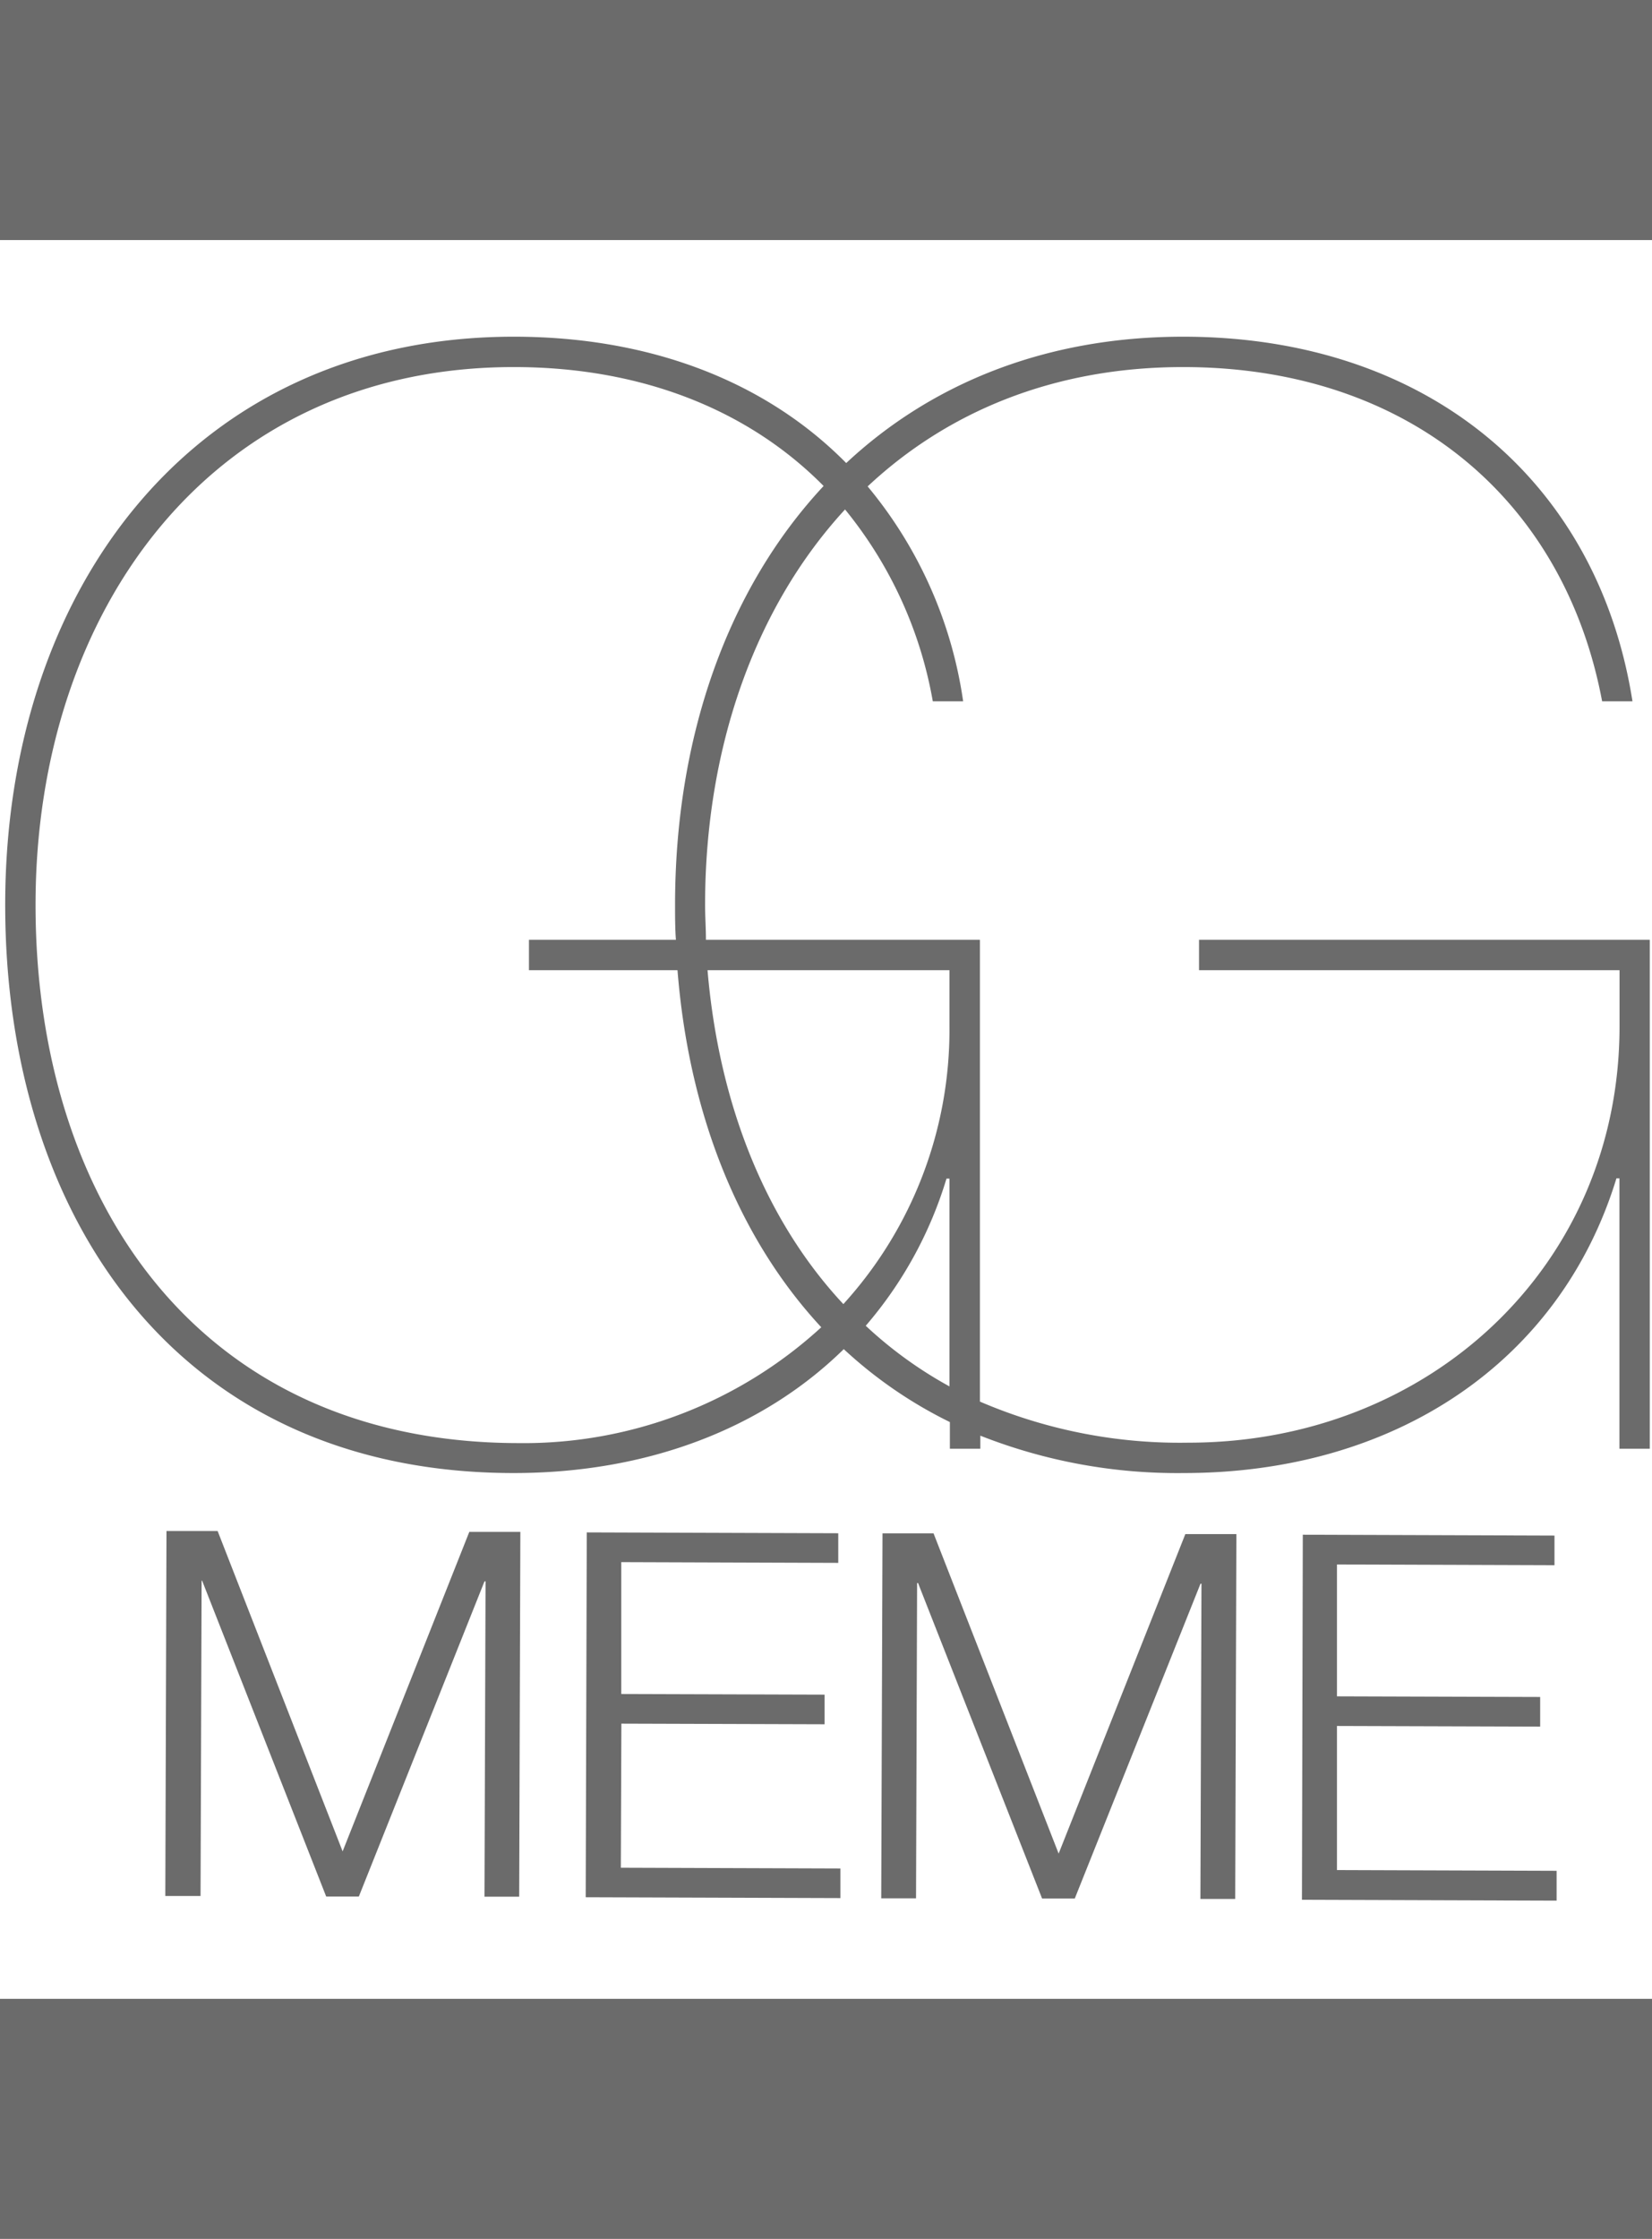
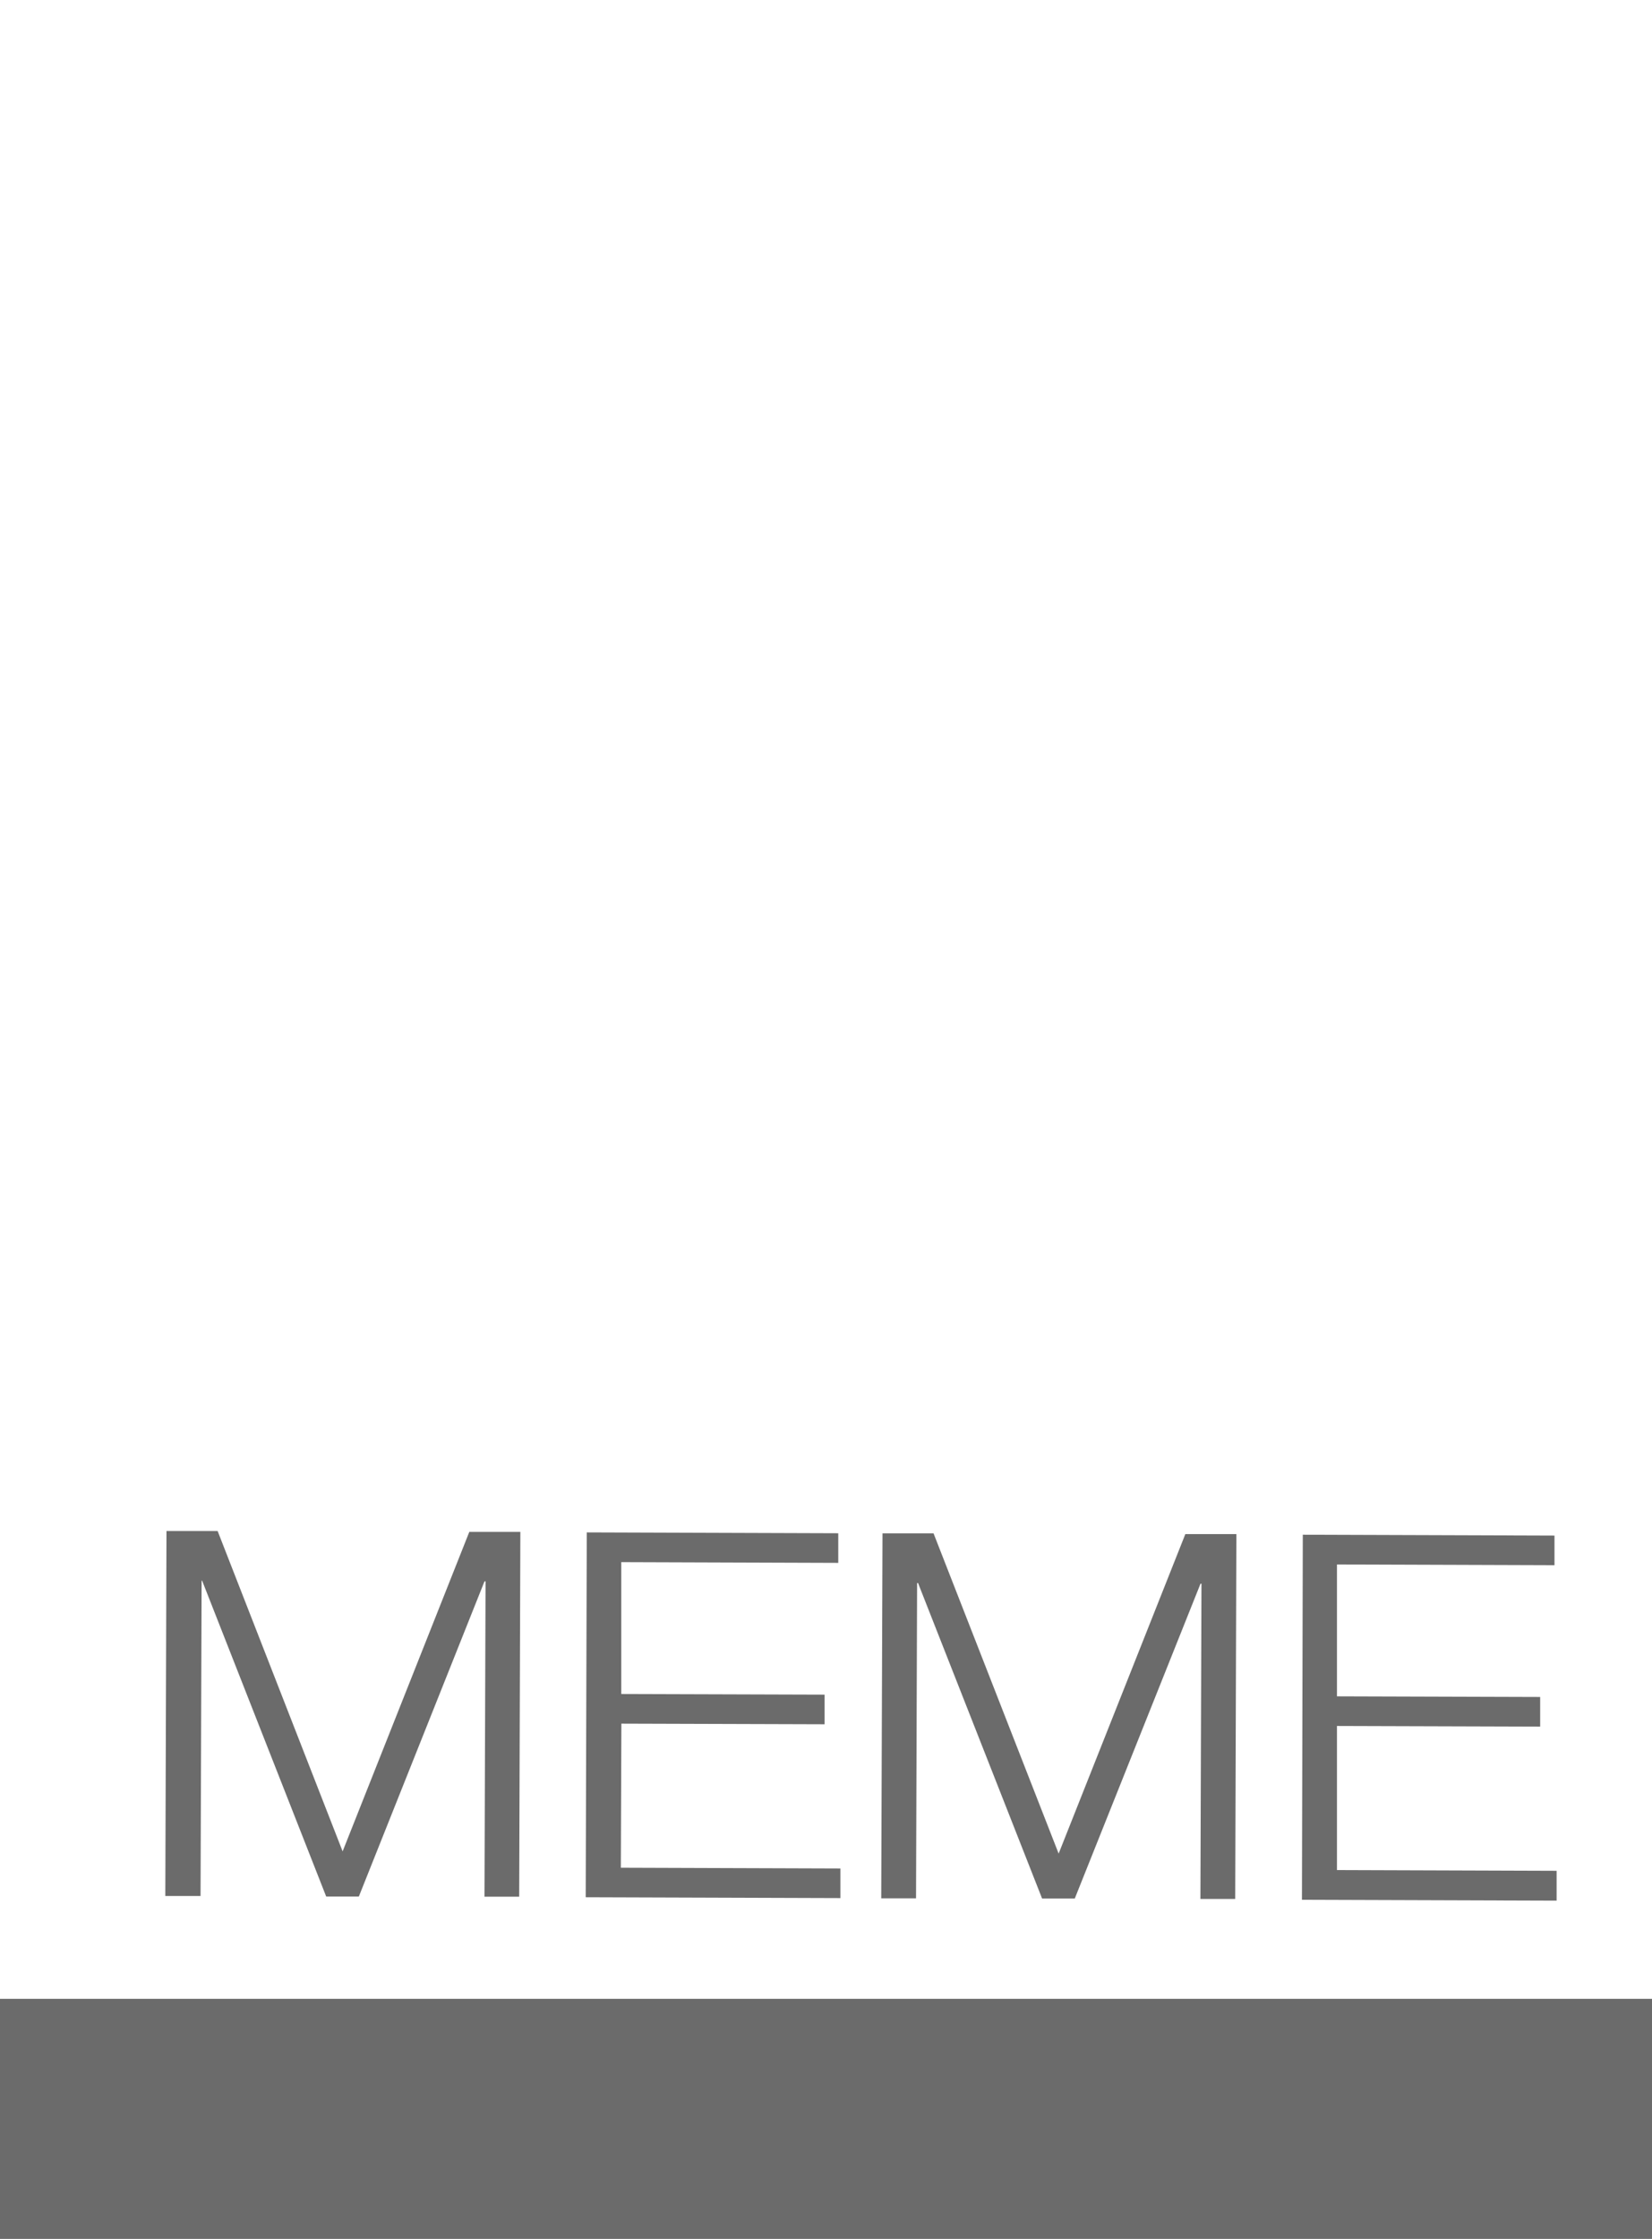
<svg xmlns="http://www.w3.org/2000/svg" id="img" viewBox="0 0 155.69 210.86">
  <defs>
    <style>.cls-1{fill:#6b6b6b;}</style>
  </defs>
  <title>gg_meme</title>
-   <path class="cls-1" d="M113,88.51v2.86h39.63v5.3c0,22.6-18,39.2-40.63,39.2A47.68,47.68,0,0,1,92.35,132V88.51H66.53c0-1.09-.08-2.18-.08-3.29,0-14.66,4.63-27.95,13.19-37.24a39.25,39.25,0,0,1,8.27,18.07h2.86a40.68,40.68,0,0,0-9-20.24c7.48-7,17.5-11.24,29.73-11.24,21.17,0,35.91,12.45,39.49,31.48h2.86c-3.29-20.89-19.46-34.34-42.35-34.34-13,0-23.76,4.44-31.75,11.9C72.24,36,61.41,31.71,48.42,31.71,18.37,31.71.49,55.32.49,85.22c0,29.47,16.31,53.51,47.93,53.51,12.6,0,23.47-4.19,31.1-11.67a41.53,41.53,0,0,0,10,6.87v2.51h2.87v-1.23a50.59,50.59,0,0,0,19.17,3.52c19.89,0,35.48-10.44,40.78-27.76h.28v25.47h2.86V88.51ZM89.48,91.37v5.3a38.34,38.34,0,0,1-10,26.15c-7.47-8-11.75-19.07-12.8-31.45ZM3.35,85.22c0-27.76,16.6-50.65,45.07-50.65,12.15,0,22.18,4.1,29.2,11.2-9.08,9.72-14,23.71-14,39.45,0,1.11,0,2.2.08,3.29H49.85v2.86h14C64.9,104.64,69.46,116.45,77.4,125a41.5,41.5,0,0,1-28.55,10.91C18.66,135.87,3.35,113,3.35,85.22Zm78.24,39.64A38.05,38.05,0,0,0,89.2,111h.28v19.57A39,39,0,0,1,81.59,124.86Z" />
  <path class="cls-1" d="M15.69,144.19h4.82l11.78,30.17,11.94-30.09,4.81,0-.11,34.36H45.66l.1-29.7h-.1L33.82,178.61H30.74L19.05,148.87H19l-.1,29.69H15.58Z" />
  <path class="cls-1" d="M55.3,144.32,79,144.4v2.79l-20.45-.07,0,12.42,19.16.06v2.79l-19.15-.06-.05,13.57,20.69.07v2.79l-24-.08Z" />
  <path class="cls-1" d="M83.17,144.41l4.81,0,11.79,30.16,11.94-30.09,4.81,0-.11,34.36h-3.28l.1-29.69h-.09l-11.85,29.65H98.21L86.52,149.09h-.09l-.1,29.69H83.05Z" />
  <path class="cls-1" d="M122.78,144.54l23.72.08v2.79L126,147.34l0,12.42,19.15.06v2.79L126,162.55l0,13.57,20.7.07V179l-24-.08Z" />
  <rect class="cls-1" y="188.25" width="155.69" height="22.61" />
-   <rect class="cls-1" width="155.69" height="22.61" />
</svg>